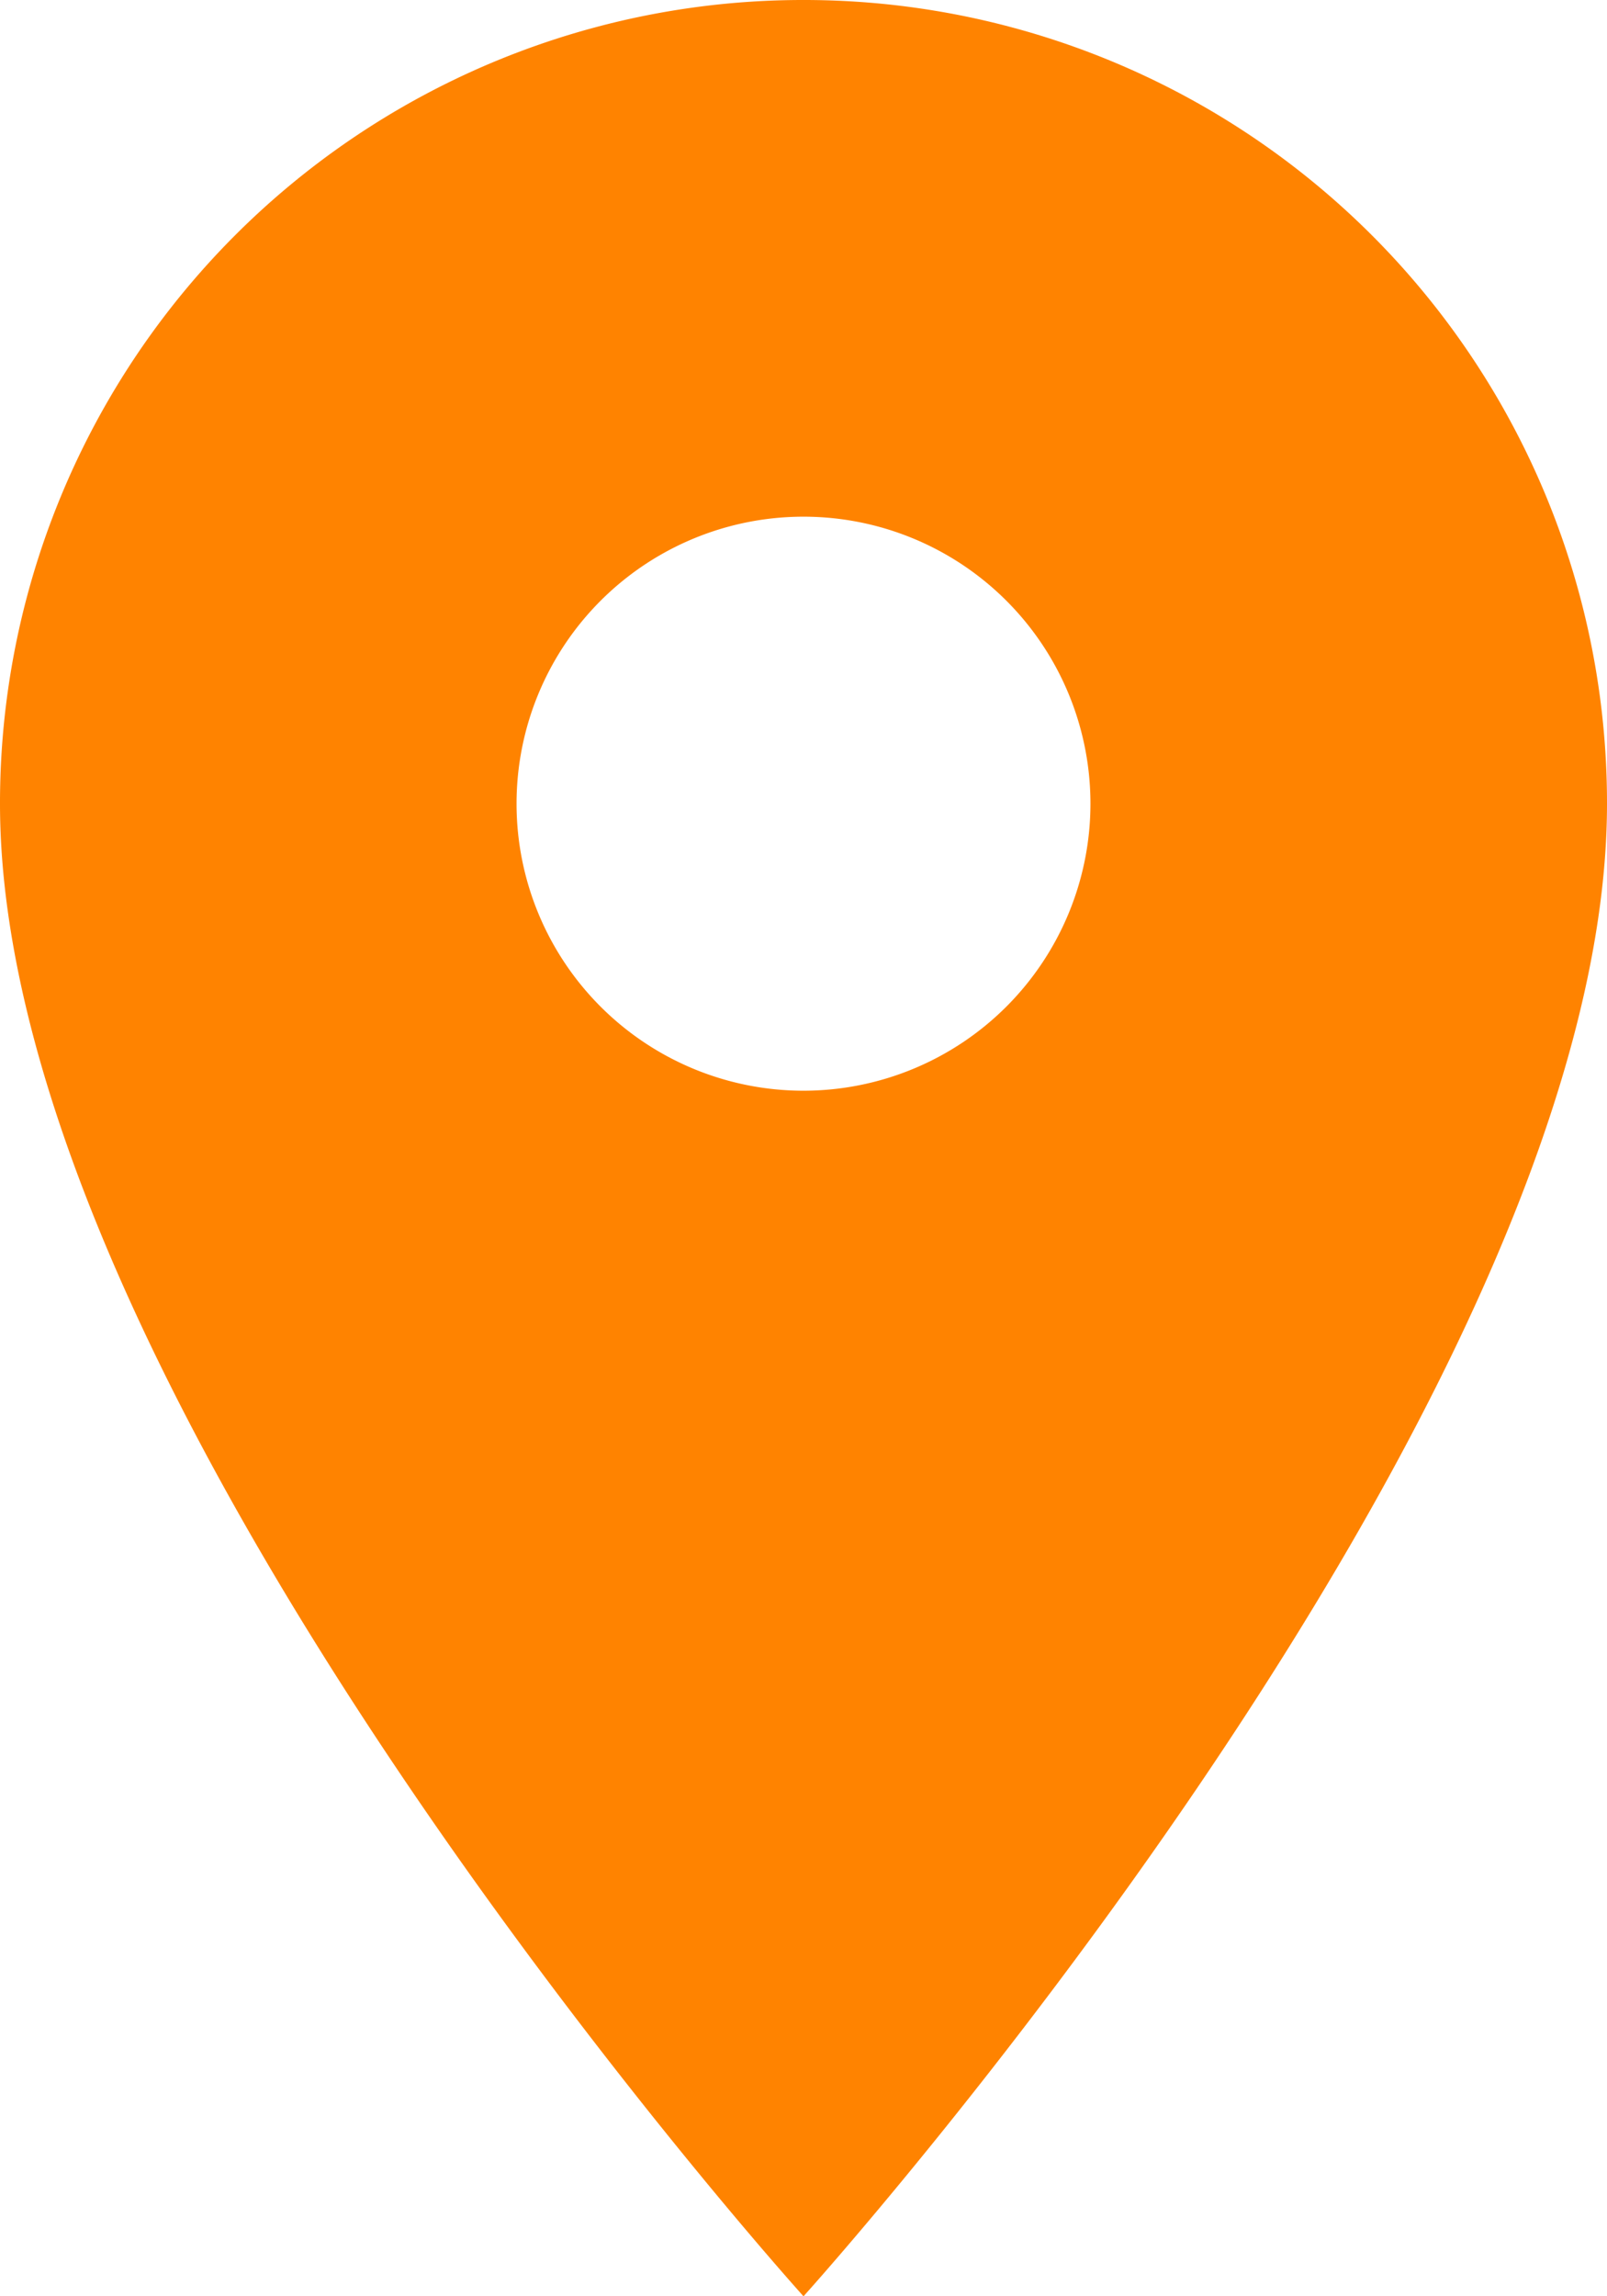
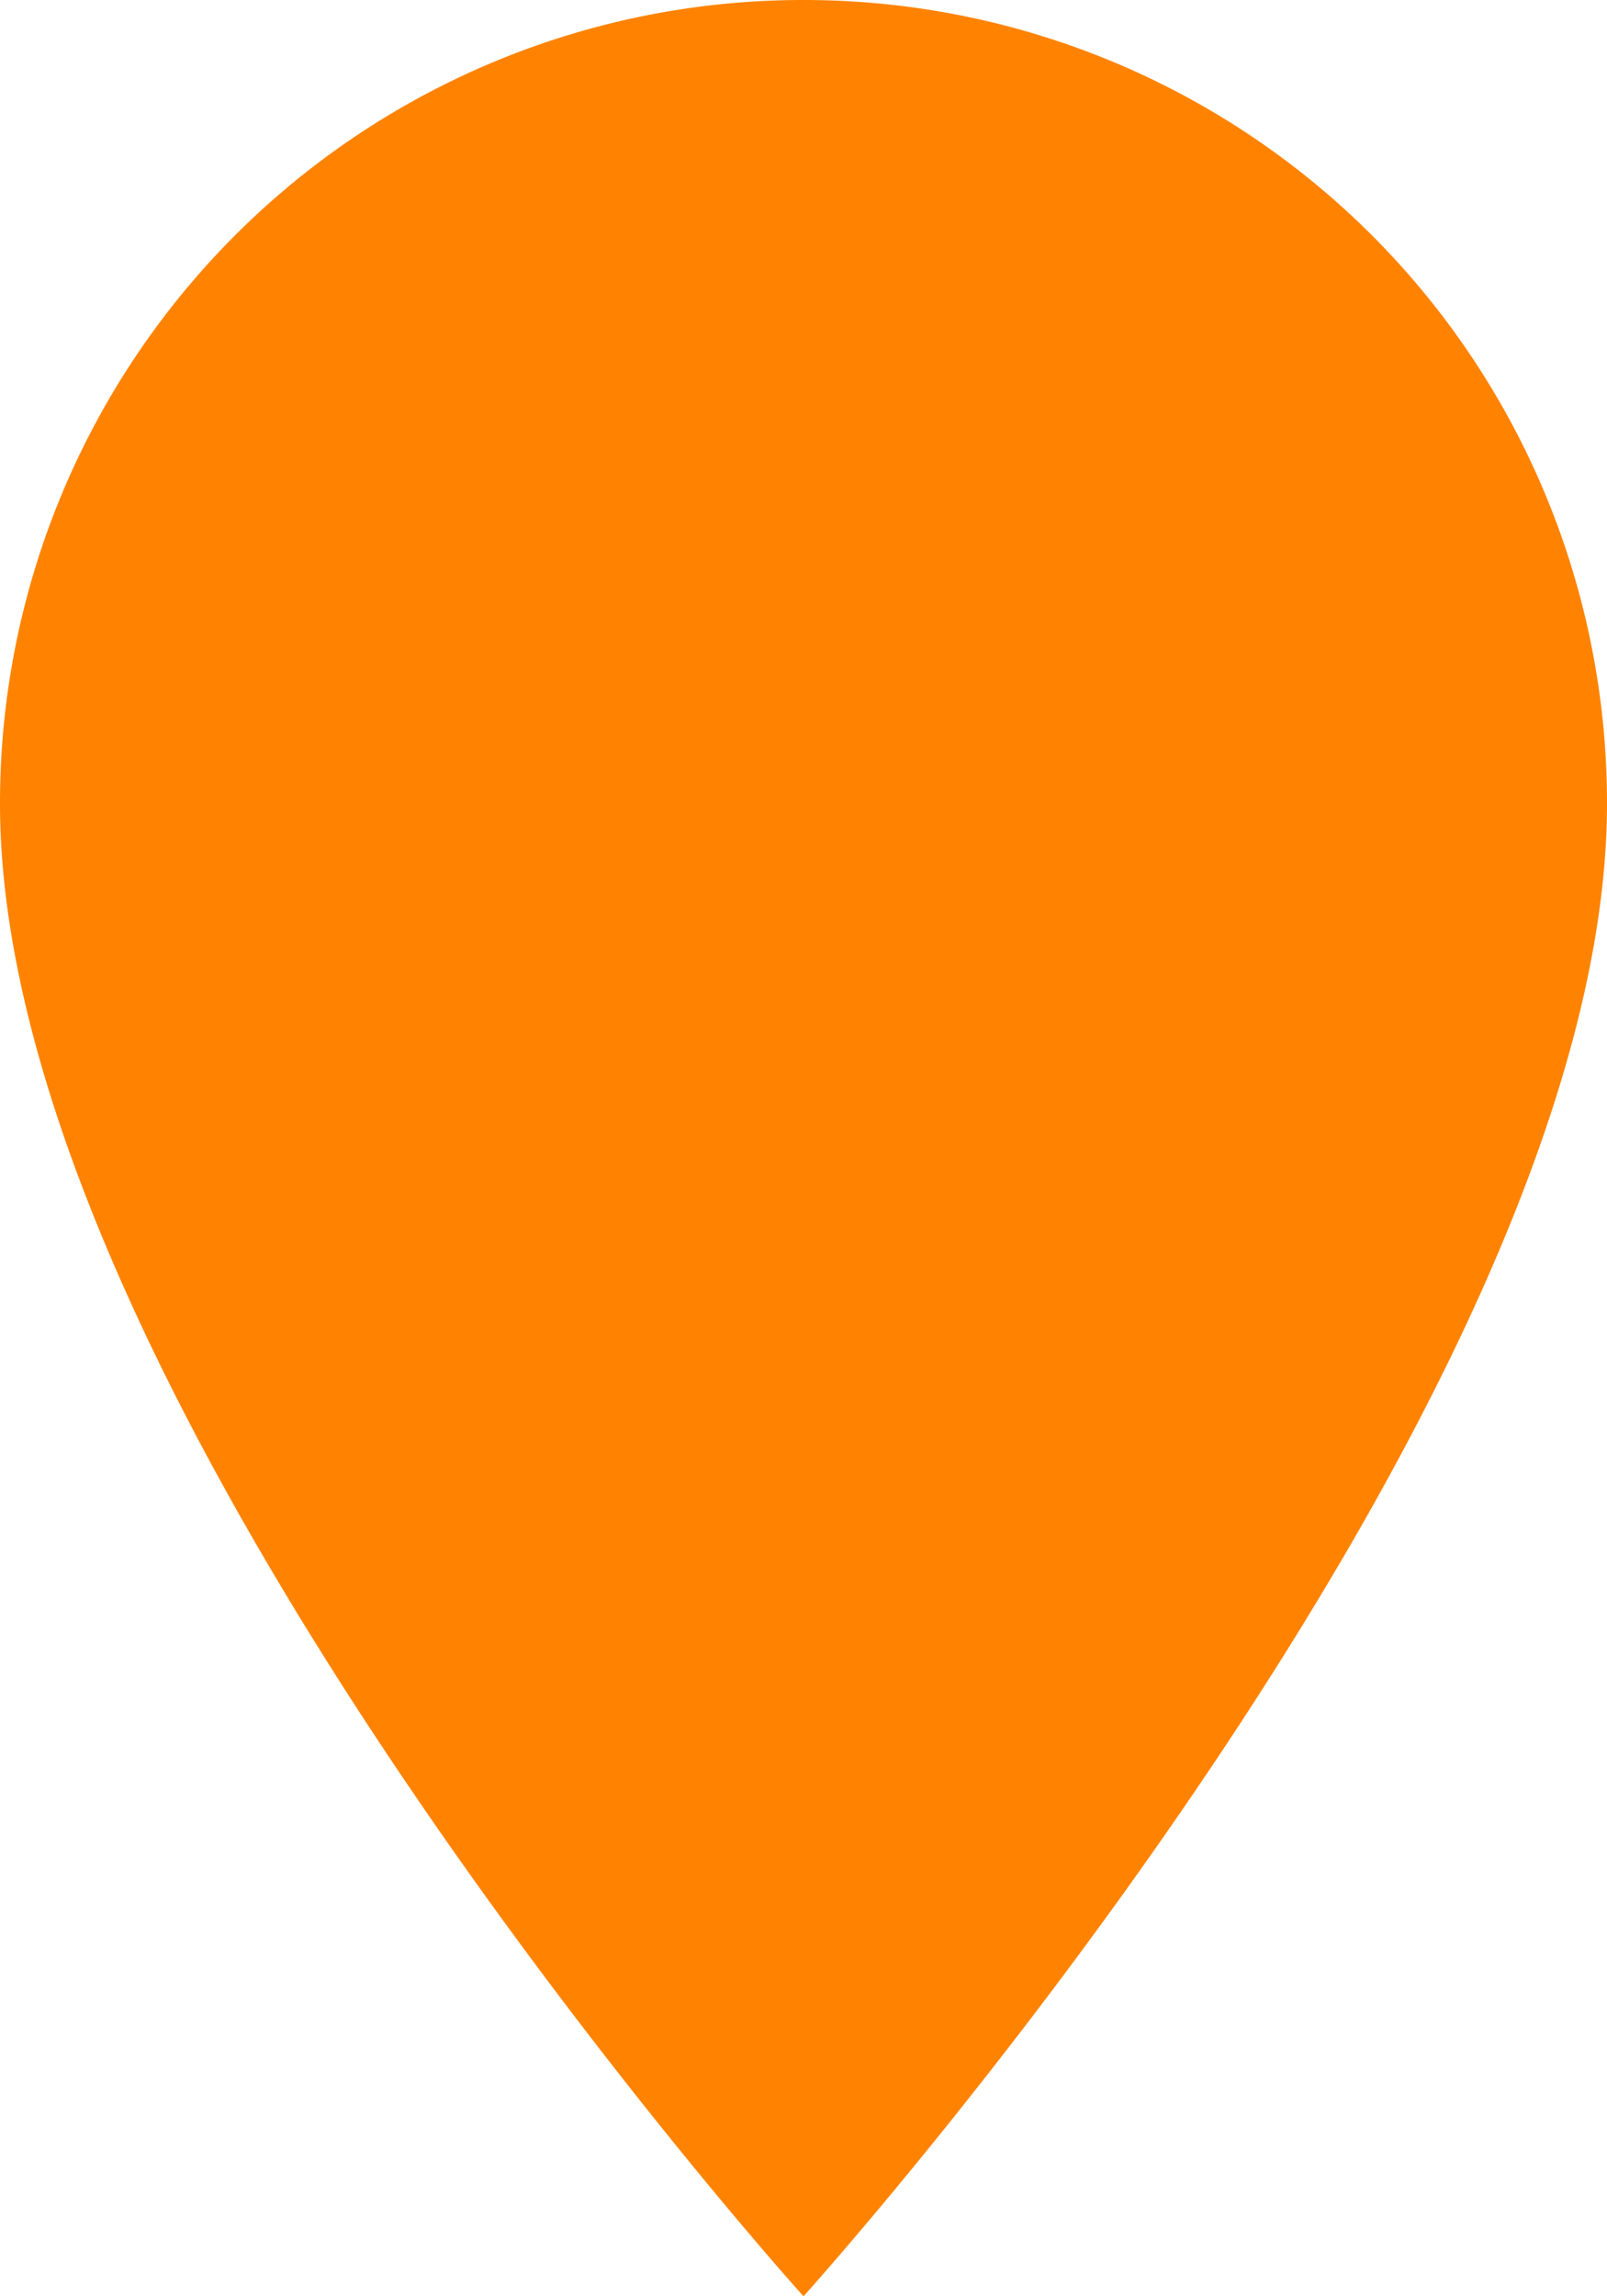
<svg xmlns="http://www.w3.org/2000/svg" width="31.866" height="45.523" viewBox="0 0 31.866 45.523">
-   <path id="ic_place_24px" d="M20.933,2A15.921,15.921,0,0,0,5,17.933c0,11.95,15.933,29.59,15.933,29.59s15.933-17.64,15.933-29.59A15.921,15.921,0,0,0,20.933,2Zm0,21.623a5.69,5.69,0,1,1,5.69-5.69A5.692,5.692,0,0,1,20.933,23.623Z" transform="translate(-5 -2)" fill="#ff8300" />
+   <path id="ic_place_24px" d="M20.933,2A15.921,15.921,0,0,0,5,17.933c0,11.95,15.933,29.59,15.933,29.59s15.933-17.64,15.933-29.59A15.921,15.921,0,0,0,20.933,2Zm0,21.623A5.692,5.692,0,0,1,20.933,23.623Z" transform="translate(-5 -2)" fill="#ff8300" />
</svg>